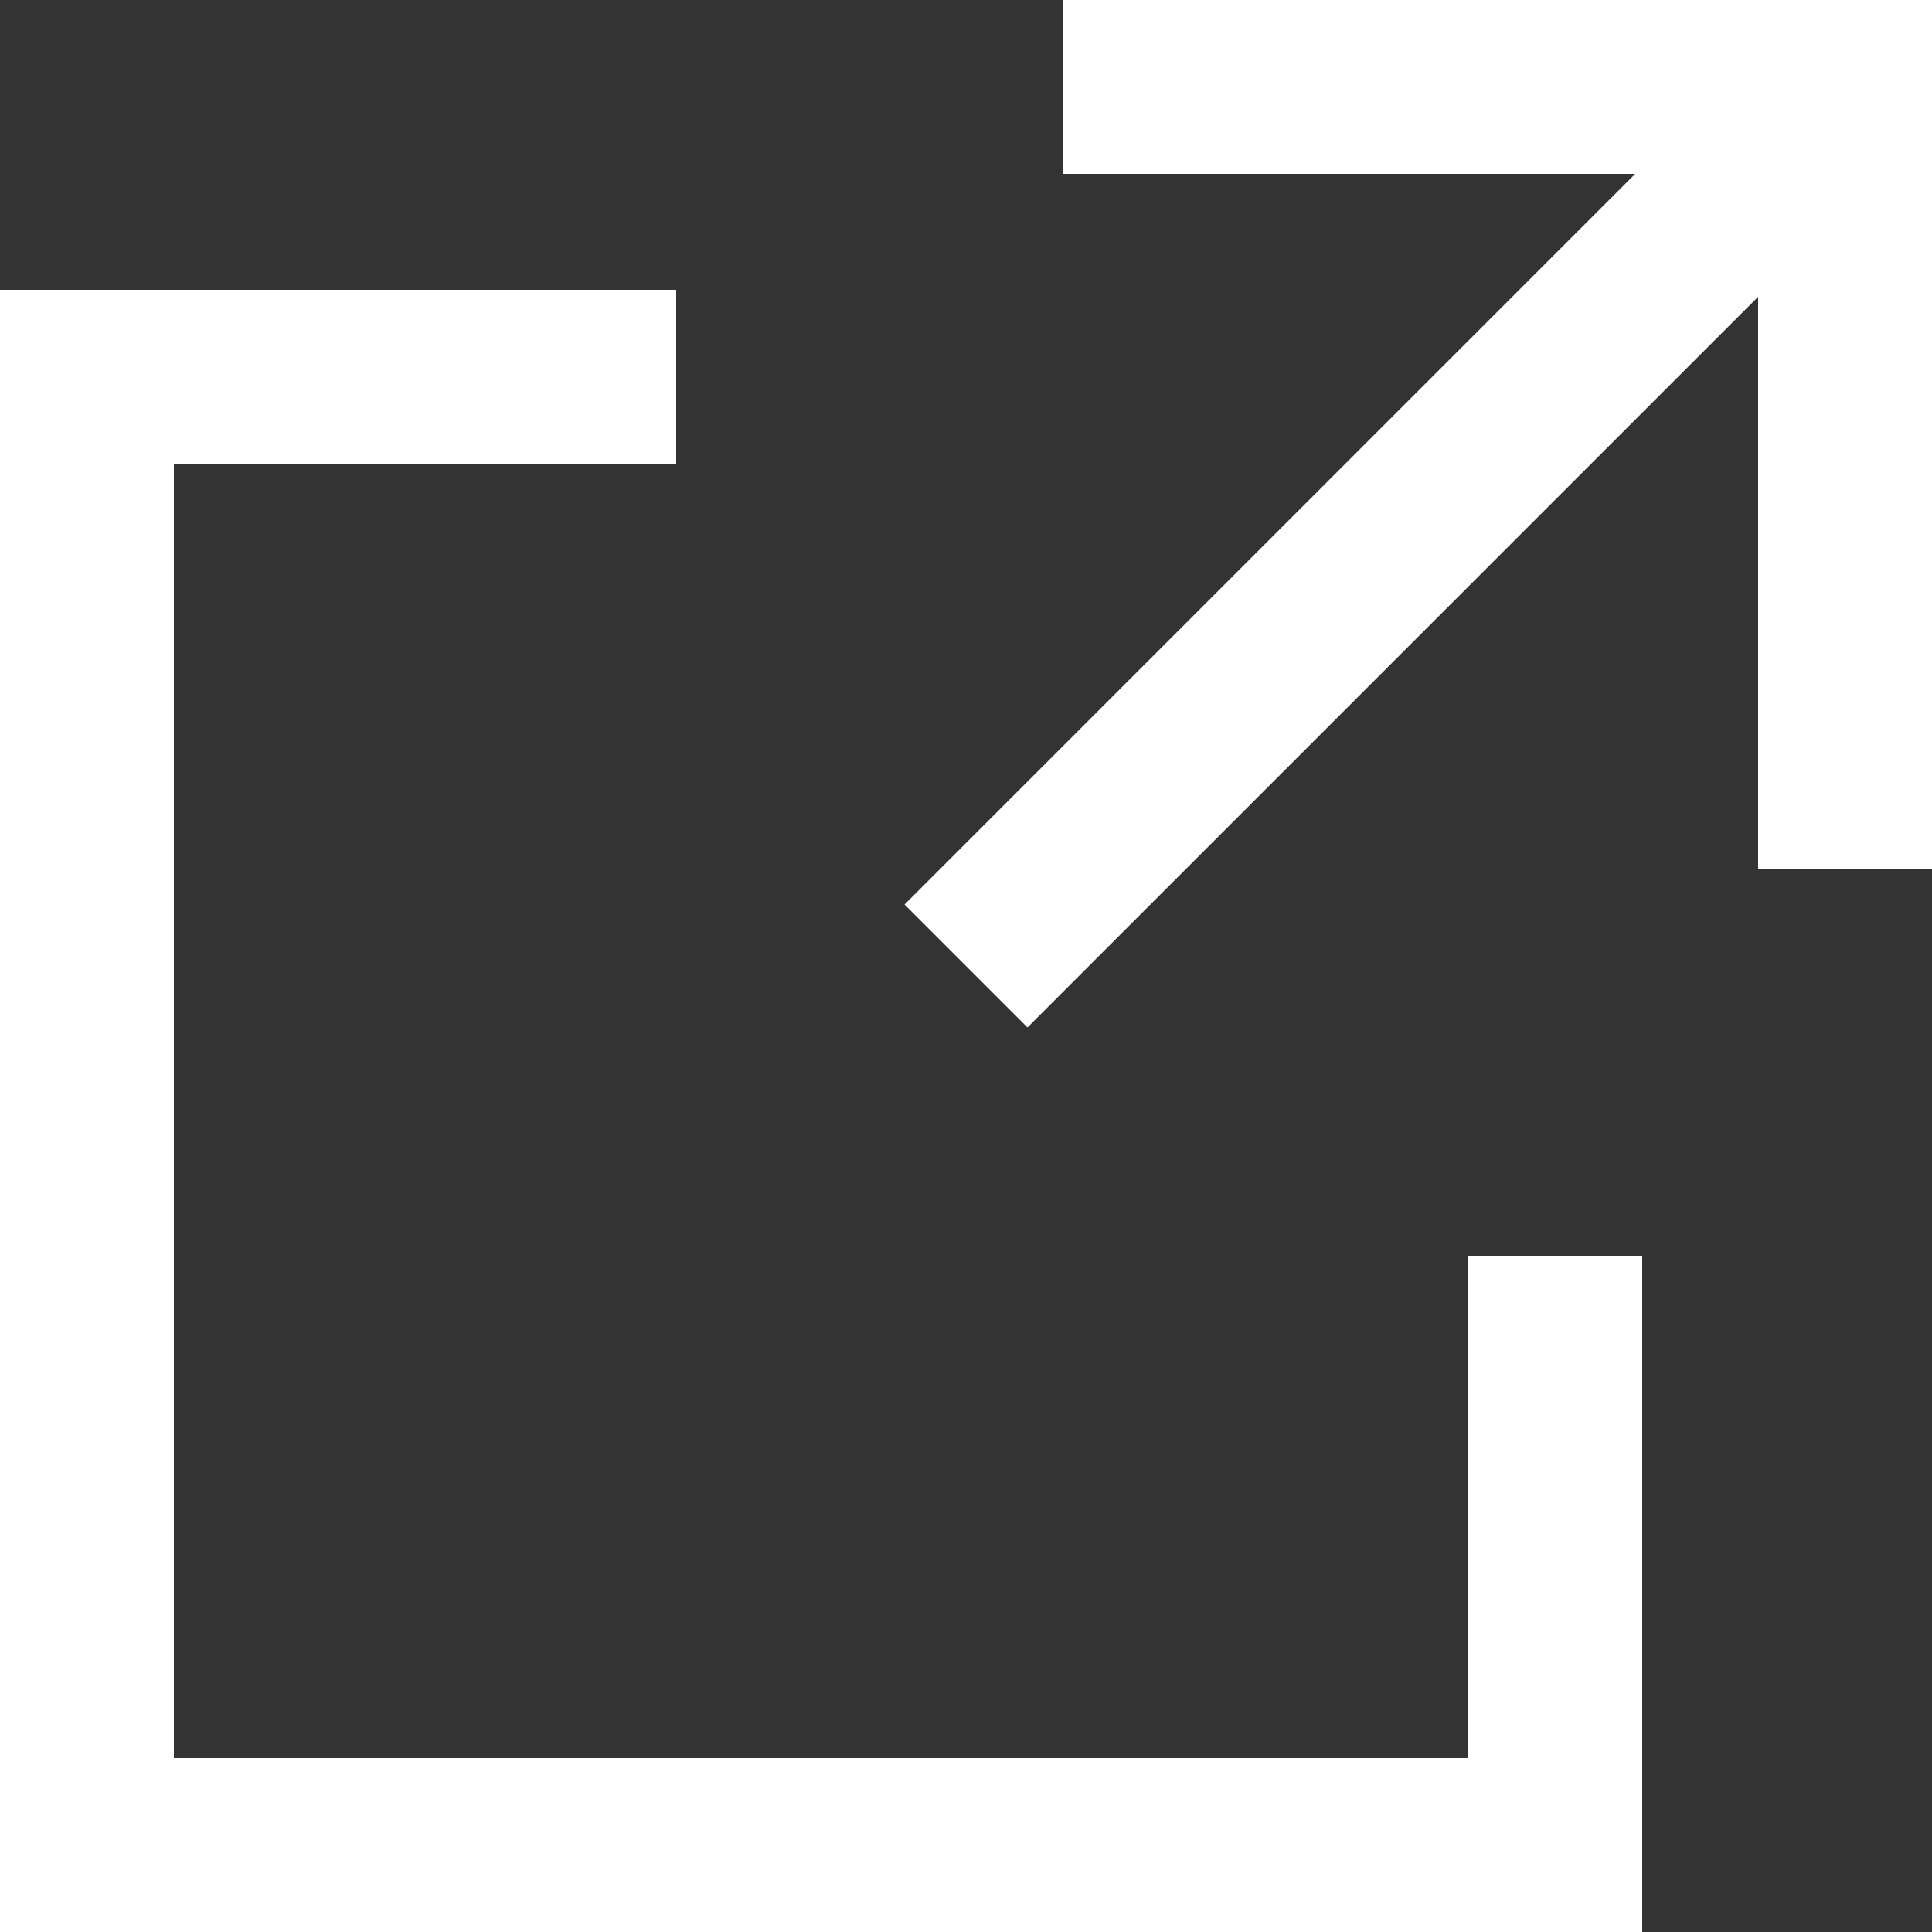
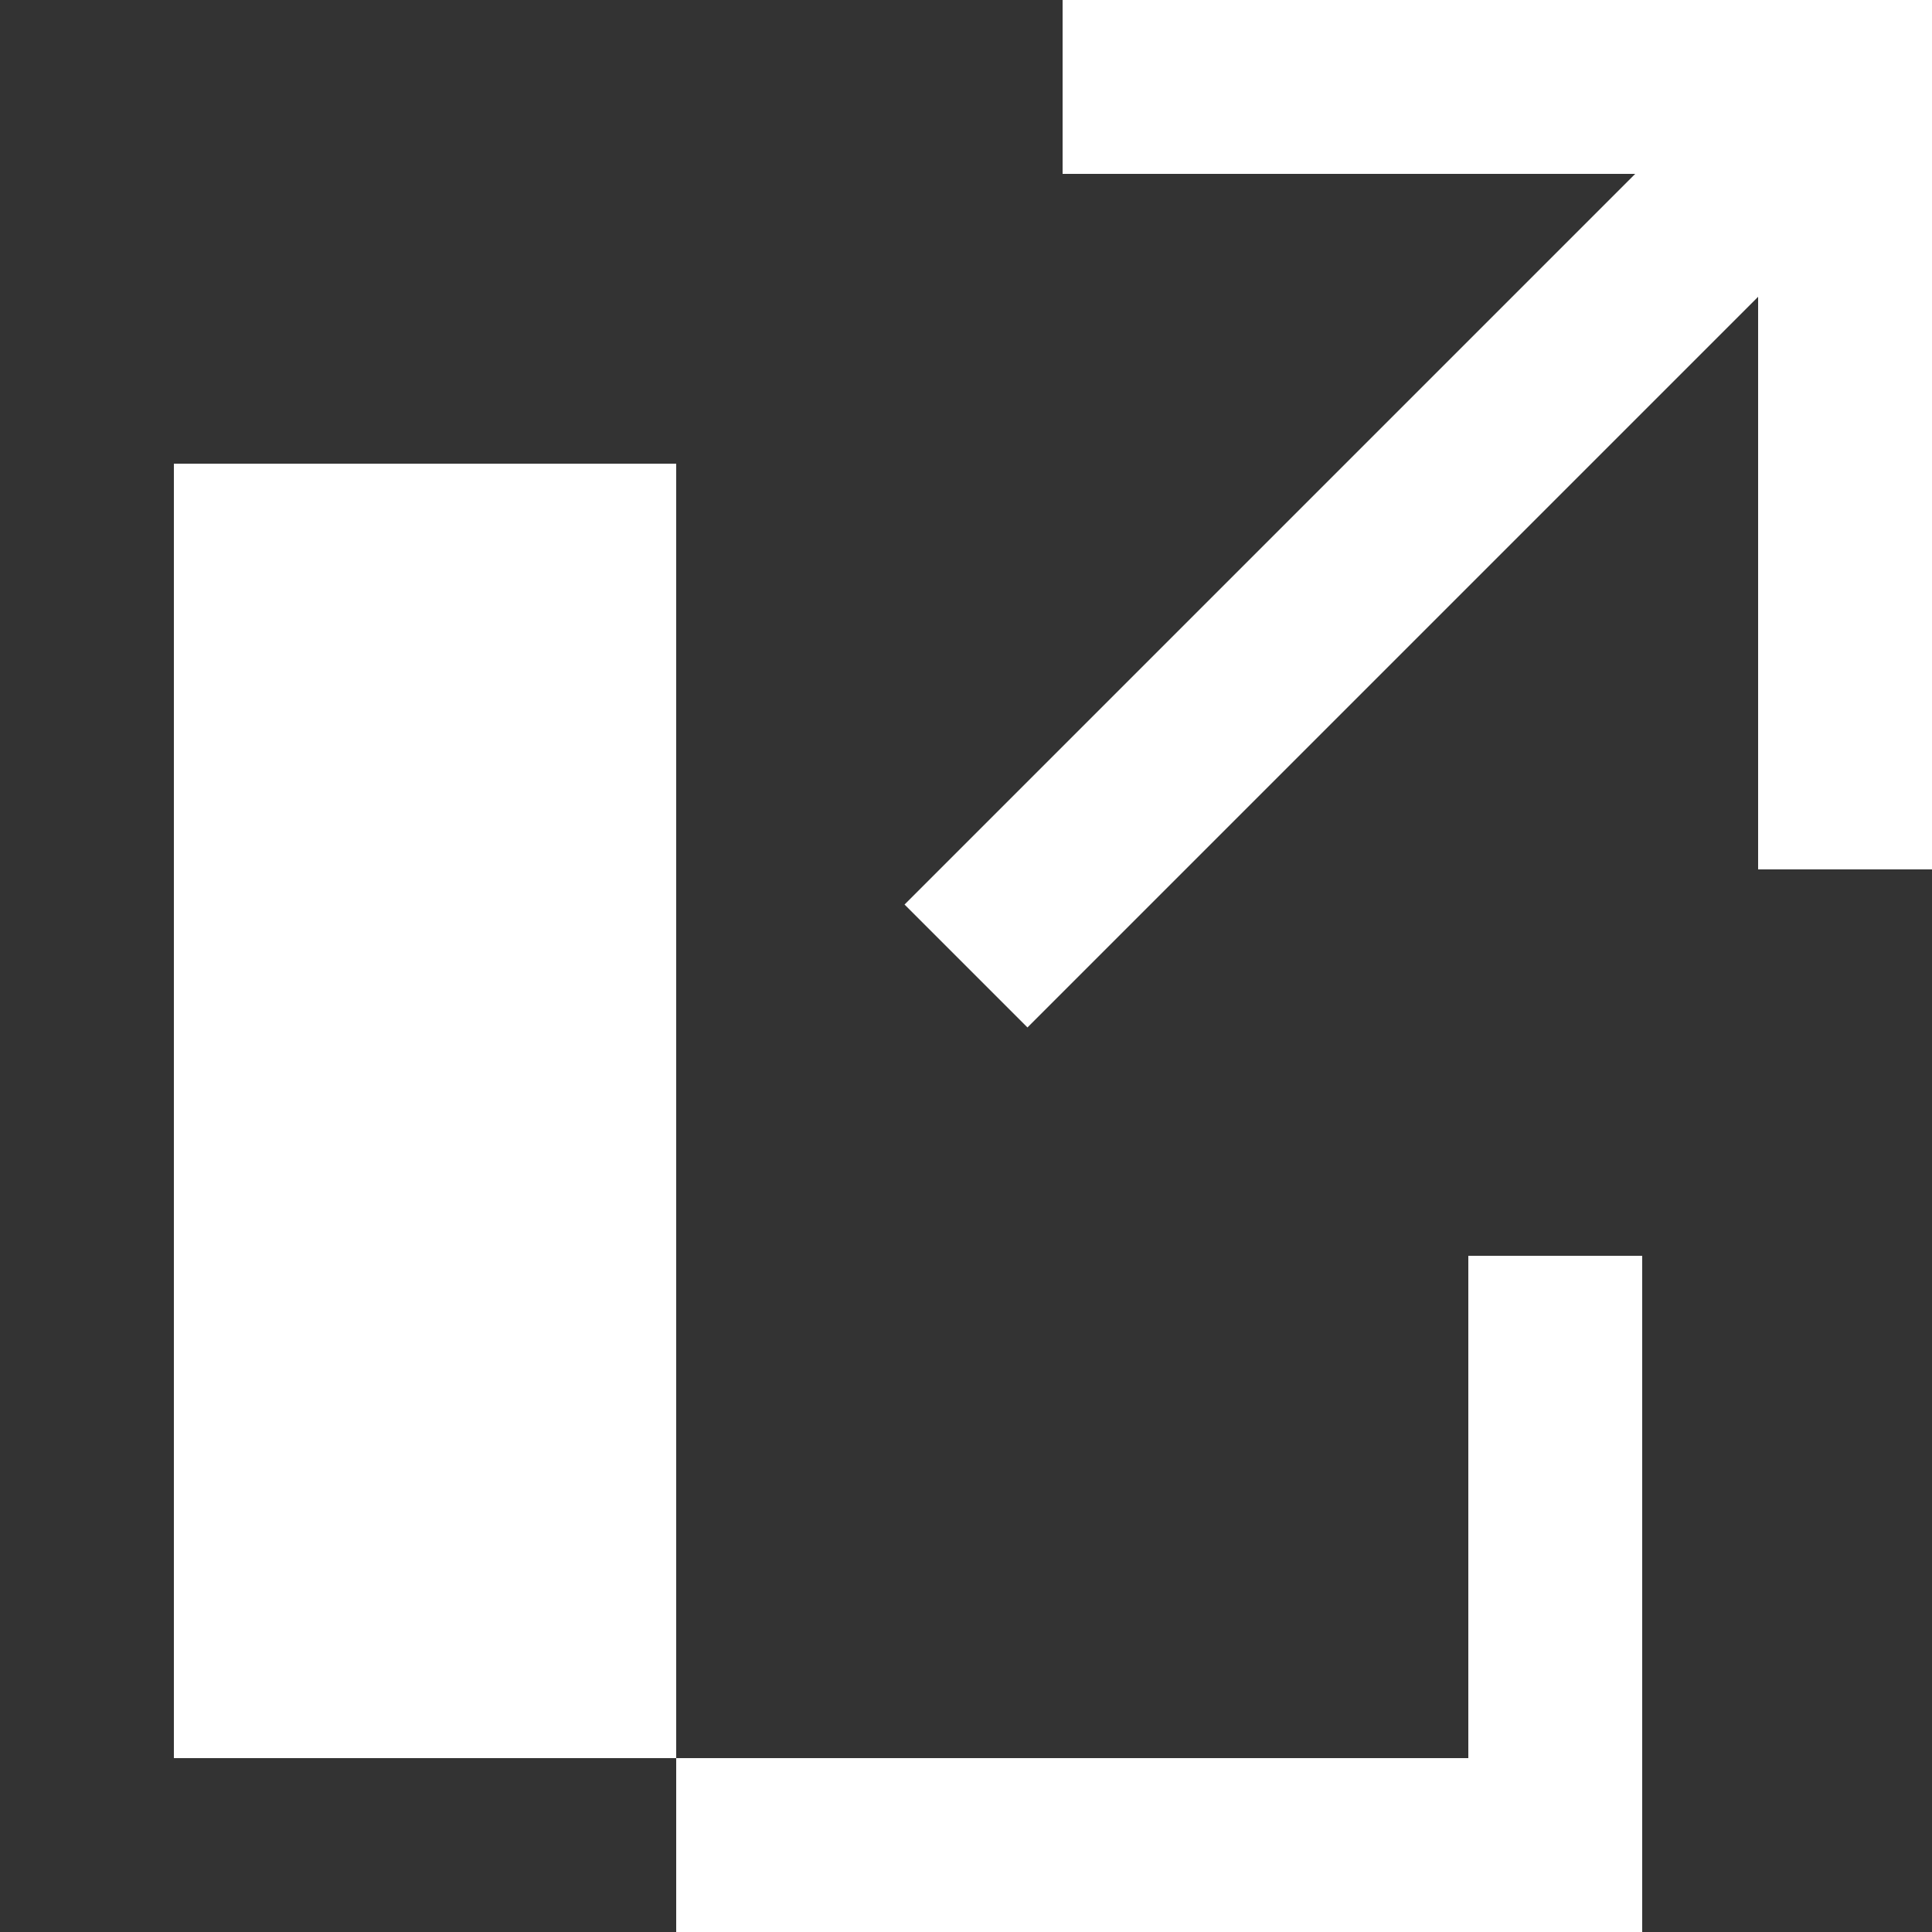
<svg xmlns="http://www.w3.org/2000/svg" width="16" height="16" viewBox="0 0 16 16" fill="none">
  <rect x="0" y="0" width="16" height="16" fill="#333333" stroke="none" />
-   <path d="M16 0V7.2H14.56V2.458L8.509 8.509L7.491 7.491L13.542 1.44H8.8V0H16ZM12.16 14.56H1.44V3.84H5.6V2.4H0V16H13.6V10.4H12.16V14.56Z" fill="white" />
+   <path d="M16 0V7.2H14.56V2.458L8.509 8.509L7.491 7.491L13.542 1.44H8.8V0H16ZM12.16 14.56H1.44V3.84H5.6V2.4V16H13.6V10.4H12.16V14.56Z" fill="white" />
</svg>